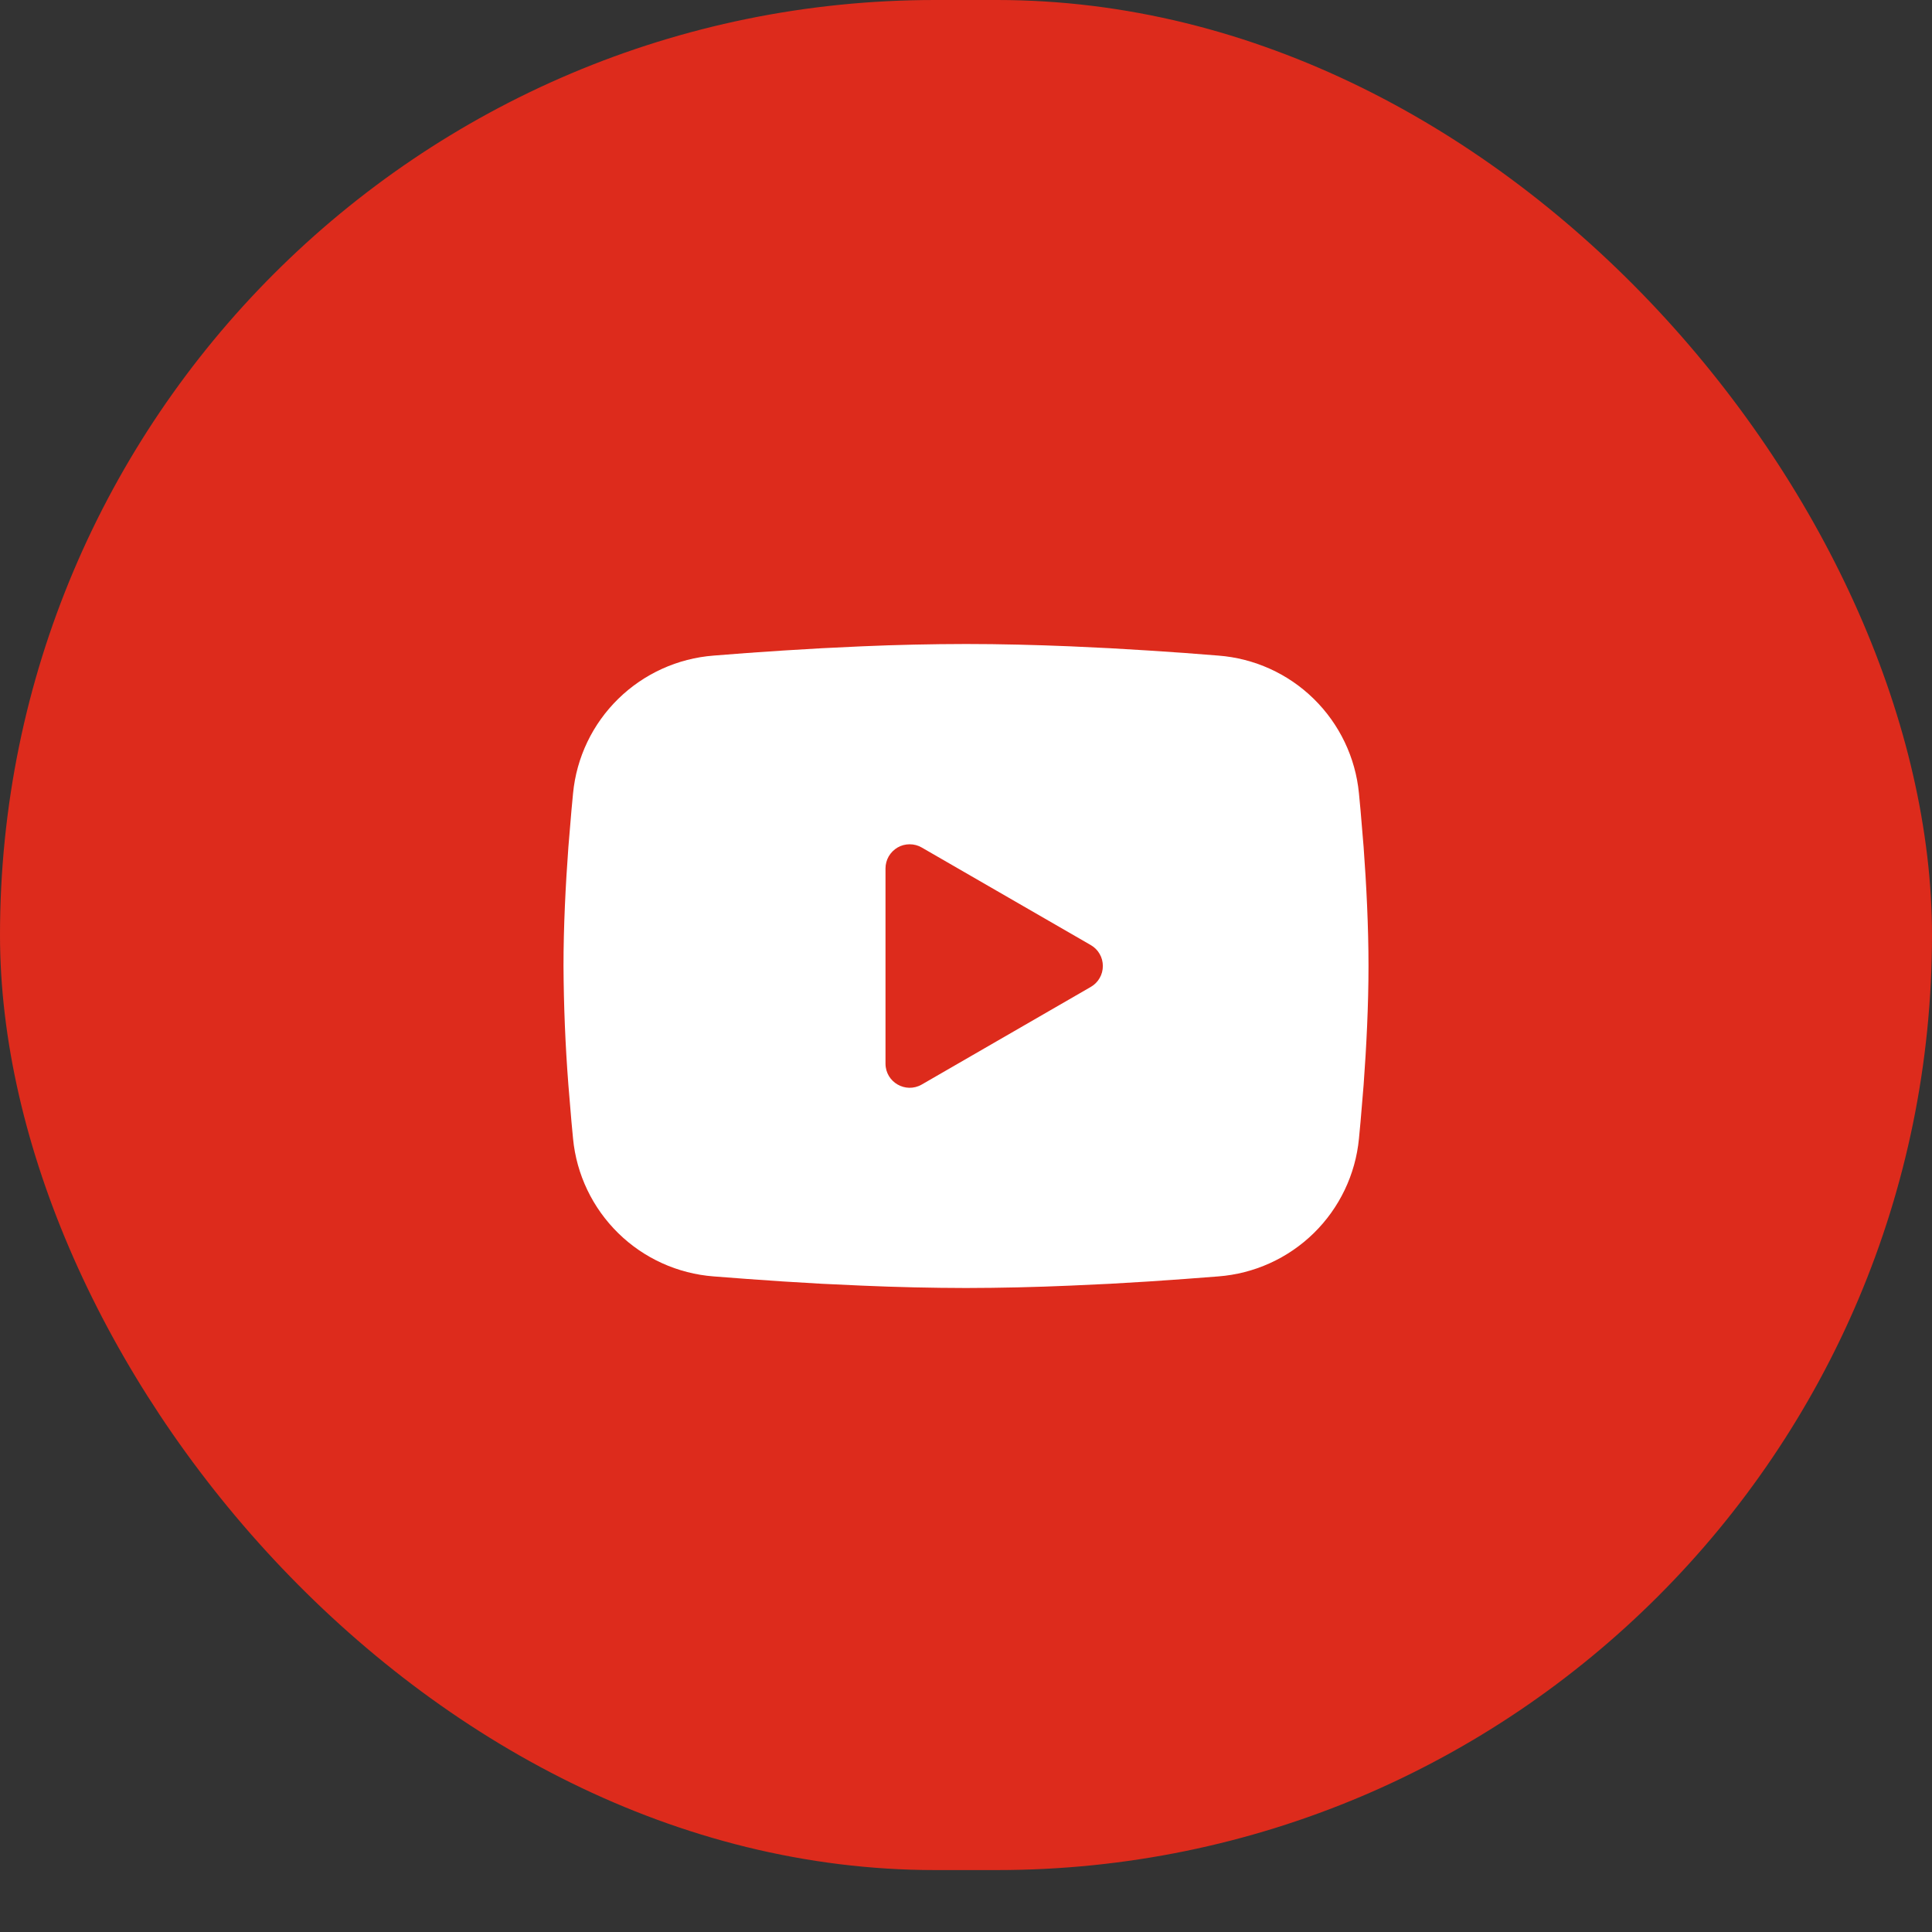
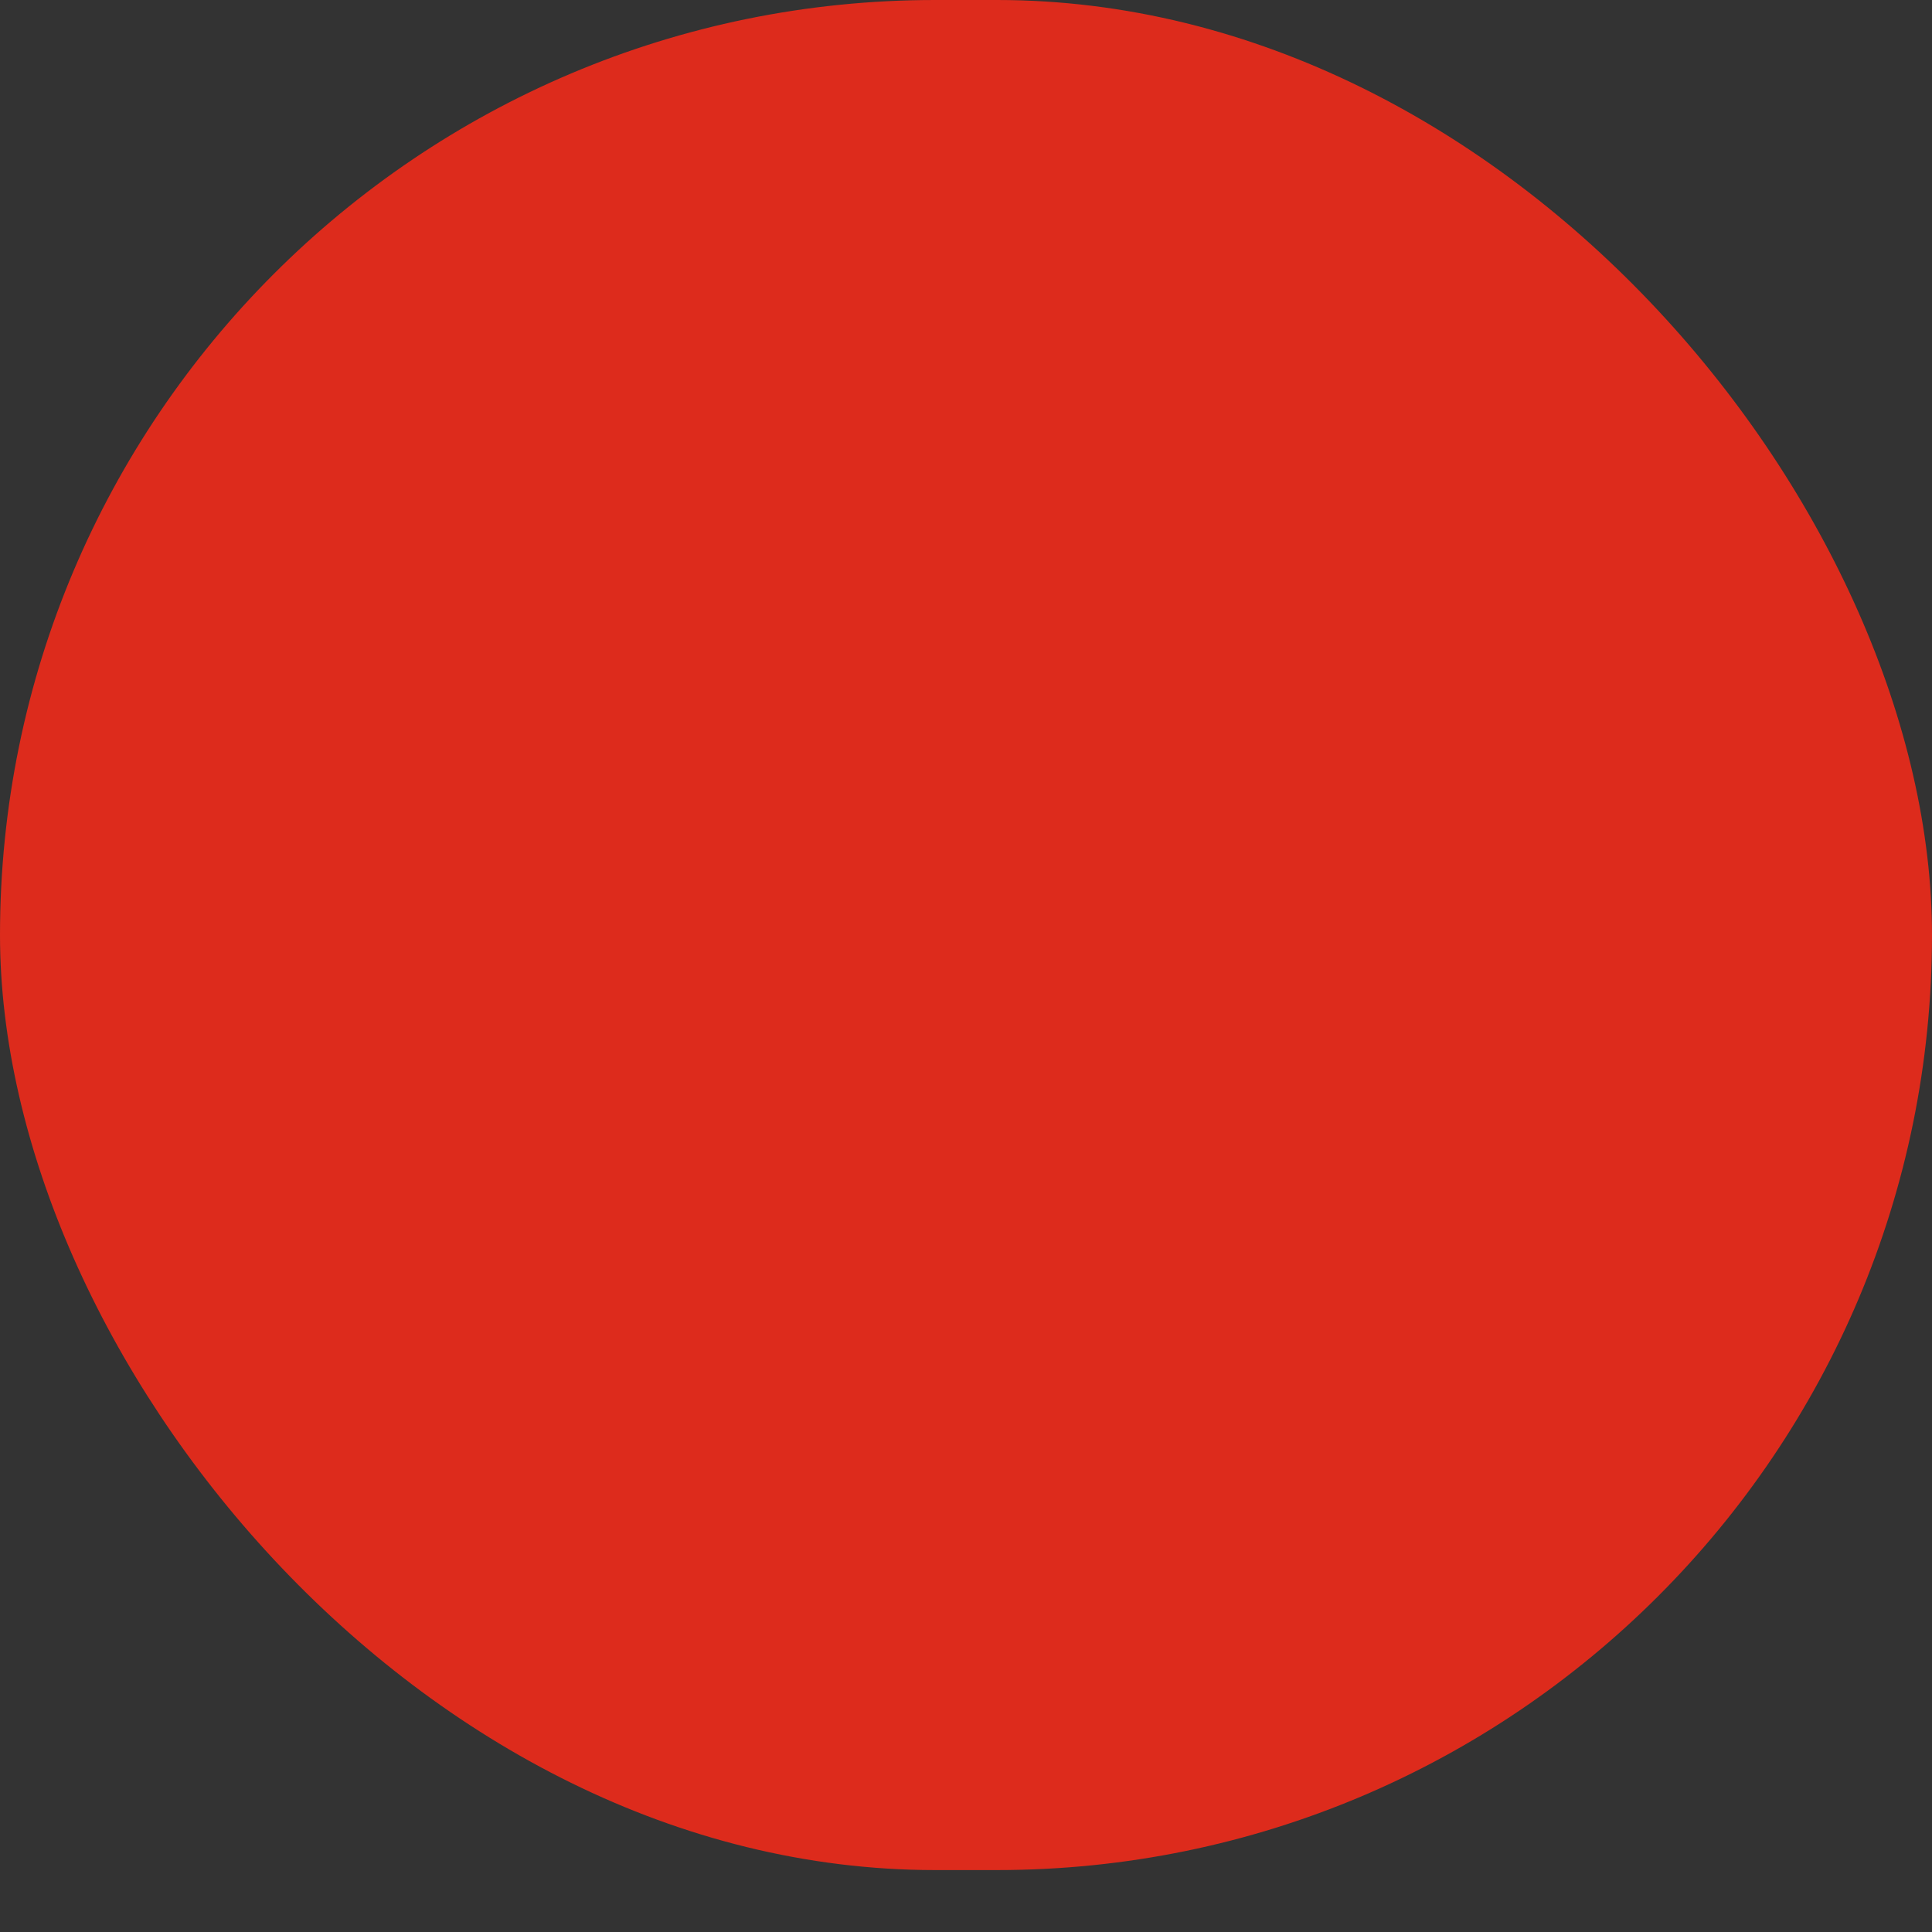
<svg xmlns="http://www.w3.org/2000/svg" width="36" height="36" viewBox="0 0 36 36" fill="none">
  <rect x="0" y="0" width="36" height="36" fill="#333333" stroke="none" />
  <rect width="36" height="34.846" rx="17.423" fill="#DD2B1C" />
-   <path fill-rule="evenodd" clip-rule="evenodd" d="M18 12C18.641 12 19.299 12.017 19.936 12.043L20.689 12.079L21.41 12.122L22.085 12.168L22.702 12.216C23.371 12.267 24.001 12.552 24.48 13.022C24.959 13.492 25.258 14.115 25.322 14.783L25.352 15.102L25.409 15.784C25.461 16.492 25.5 17.263 25.5 18C25.5 18.737 25.461 19.508 25.409 20.215L25.352 20.898L25.322 21.217C25.258 21.885 24.959 22.509 24.48 22.978C24 23.448 23.37 23.733 22.701 23.784L22.086 23.831L21.411 23.878L20.689 23.921L19.936 23.956C19.291 23.984 18.646 23.999 18 24C17.354 23.999 16.709 23.984 16.064 23.956L15.31 23.921L14.59 23.878L13.915 23.831L13.298 23.784C12.629 23.733 11.999 23.448 11.52 22.978C11.041 22.508 10.742 21.885 10.678 21.217L10.648 20.898L10.591 20.215C10.534 19.478 10.504 18.739 10.5 18C10.5 17.263 10.539 16.492 10.591 15.784L10.648 15.102L10.678 14.783C10.742 14.115 11.04 13.492 11.52 13.022C11.999 12.553 12.629 12.267 13.297 12.216L13.913 12.168L14.588 12.122L15.31 12.079L16.063 12.043C16.708 12.015 17.354 12.001 18 12ZM16.5 16.181V19.819C16.5 20.165 16.875 20.381 17.175 20.209L20.325 18.39C20.393 18.351 20.451 18.294 20.49 18.225C20.53 18.157 20.55 18.079 20.55 18C20.55 17.921 20.53 17.843 20.49 17.775C20.451 17.706 20.393 17.649 20.325 17.61L17.175 15.792C17.107 15.752 17.029 15.732 16.95 15.732C16.871 15.732 16.793 15.752 16.725 15.792C16.657 15.832 16.6 15.889 16.56 15.957C16.521 16.025 16.5 16.103 16.5 16.182V16.181Z" fill="white" />
</svg>